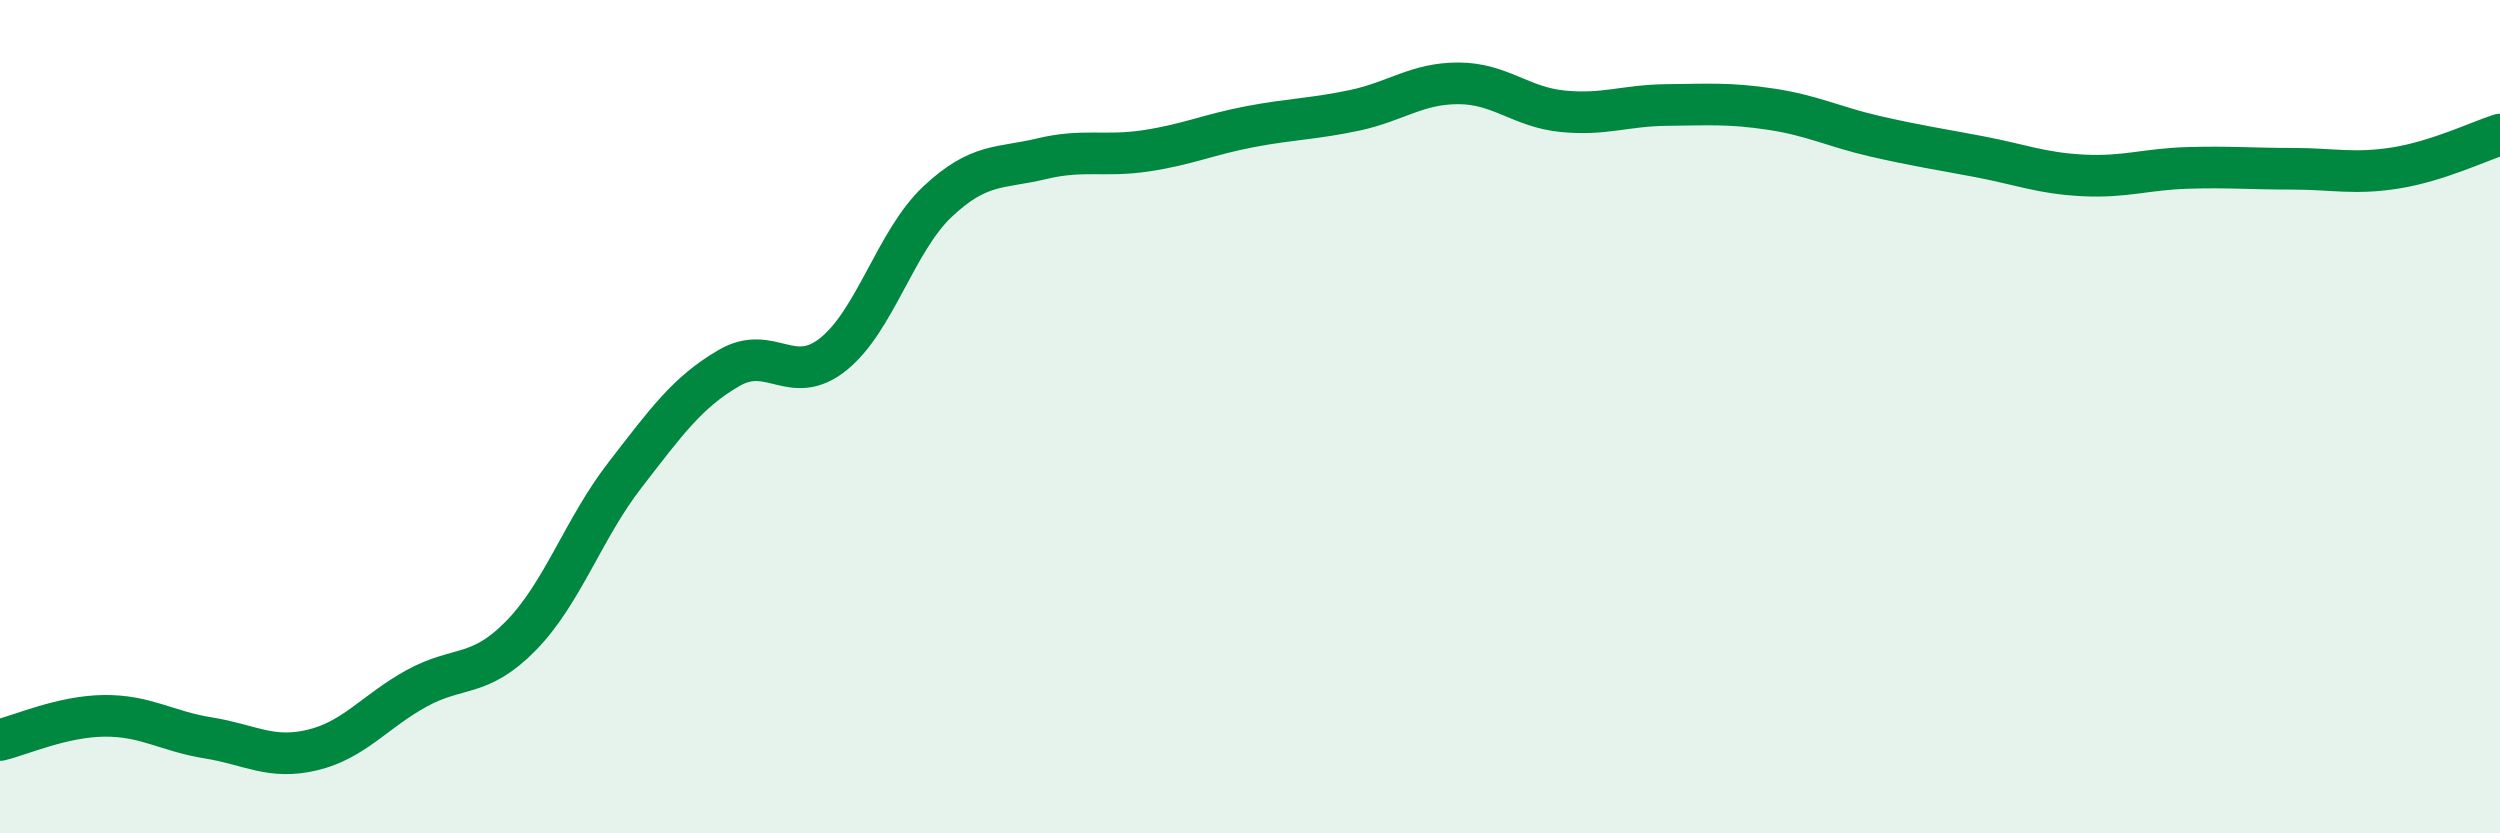
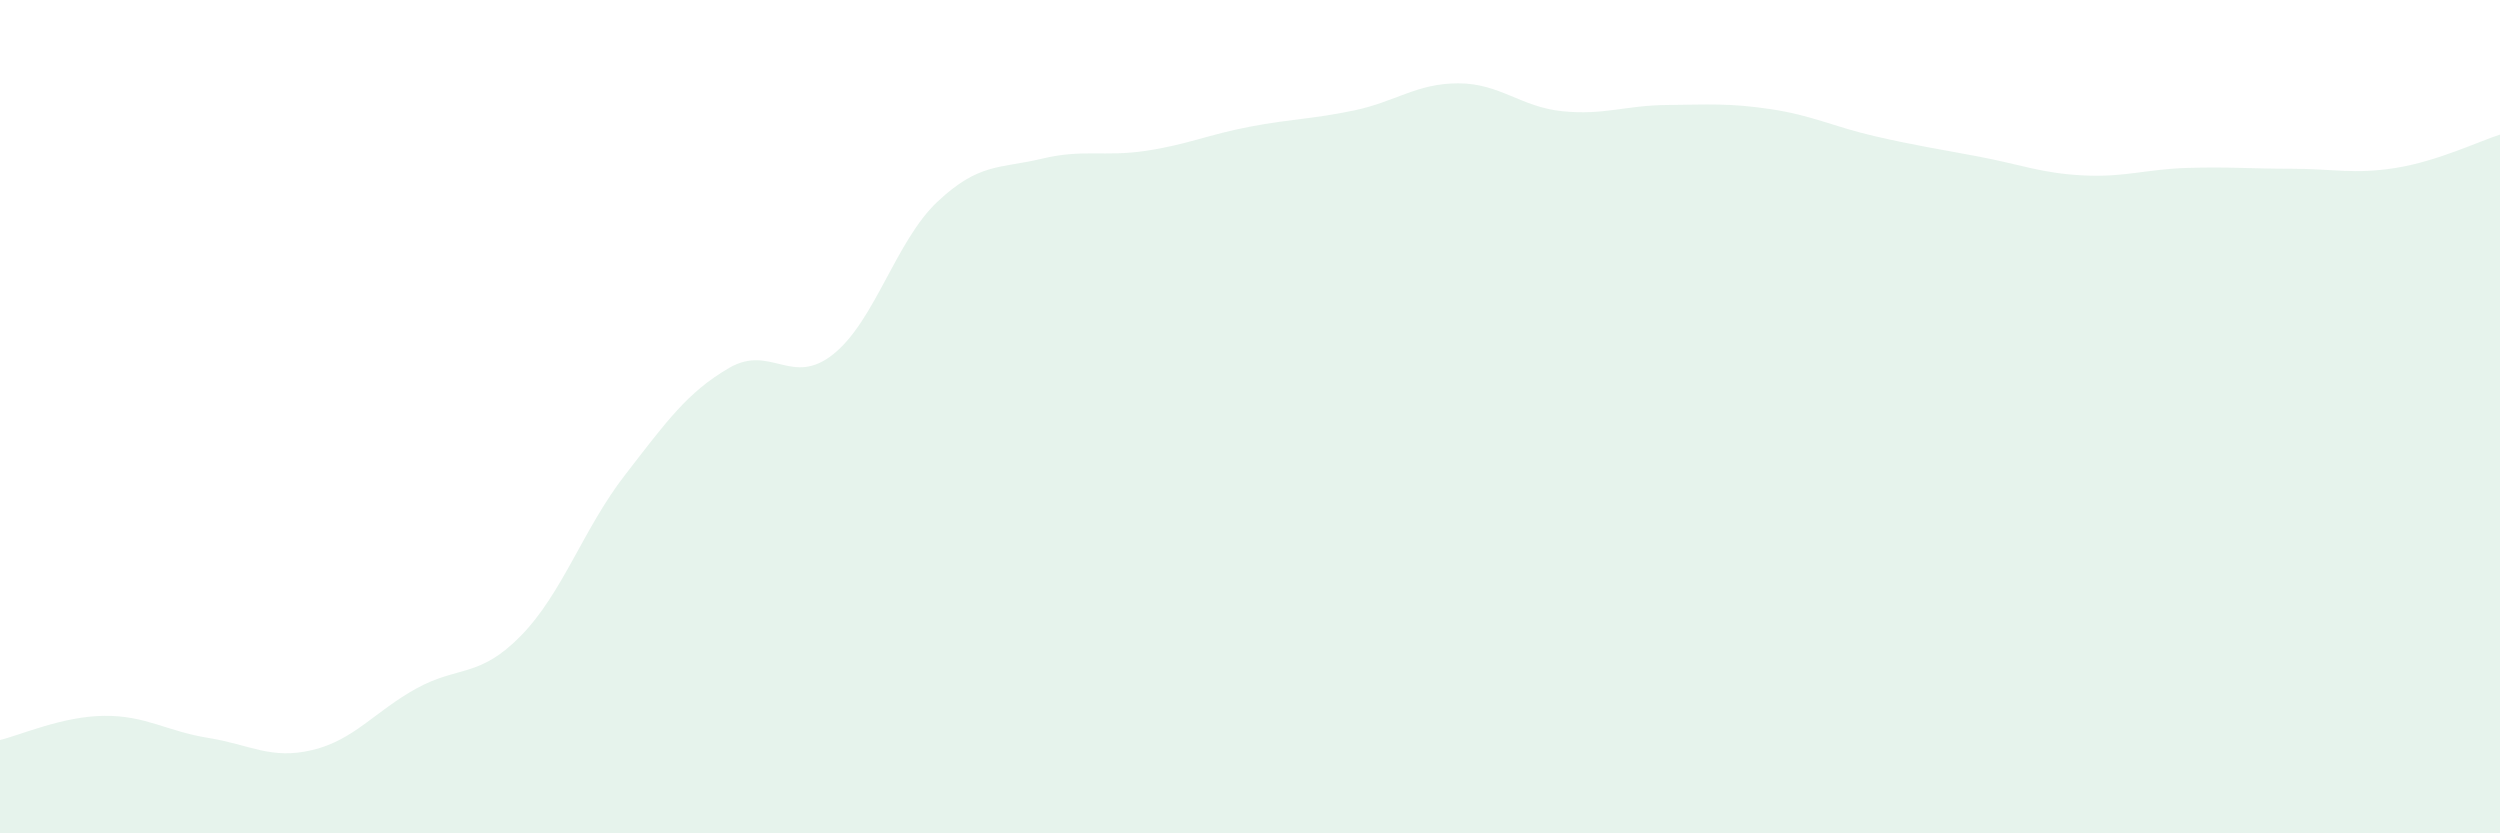
<svg xmlns="http://www.w3.org/2000/svg" width="60" height="20" viewBox="0 0 60 20">
  <path d="M 0,17.76 C 0.5,17.64 1.5,17.19 2.5,17.18 C 3.5,17.17 4,17.55 5,17.71 C 6,17.87 6.5,18.24 7.5,18 C 8.5,17.76 9,17.07 10,16.52 C 11,15.97 11.5,16.28 12.5,15.26 C 13.5,14.24 14,12.69 15,11.4 C 16,10.11 16.5,9.41 17.5,8.83 C 18.5,8.25 19,9.3 20,8.5 C 21,7.7 21.5,5.78 22.5,4.84 C 23.5,3.9 24,4.05 25,3.81 C 26,3.57 26.5,3.77 27.5,3.62 C 28.5,3.47 29,3.23 30,3.04 C 31,2.85 31.5,2.86 32.5,2.65 C 33.5,2.44 34,2 35,2 C 36,2 36.5,2.57 37.5,2.67 C 38.5,2.77 39,2.53 40,2.52 C 41,2.51 41.5,2.47 42.5,2.62 C 43.5,2.77 44,3.04 45,3.27 C 46,3.5 46.5,3.57 47.5,3.76 C 48.5,3.95 49,4.16 50,4.21 C 51,4.26 51.5,4.06 52.5,4.03 C 53.5,4 54,4.05 55,4.05 C 56,4.05 56.5,4.19 57.5,4.03 C 58.5,3.87 59.5,3.39 60,3.23L60 20L0 20Z" fill="#008740" opacity="0.1" stroke-linecap="round" stroke-linejoin="round" />
-   <path d="M 0,17.76 C 0.5,17.64 1.5,17.19 2.5,17.18 C 3.5,17.17 4,17.55 5,17.71 C 6,17.87 6.5,18.24 7.5,18 C 8.5,17.76 9,17.07 10,16.52 C 11,15.97 11.5,16.28 12.5,15.26 C 13.5,14.24 14,12.69 15,11.4 C 16,10.11 16.5,9.41 17.5,8.83 C 18.5,8.25 19,9.3 20,8.5 C 21,7.7 21.5,5.78 22.5,4.84 C 23.5,3.9 24,4.05 25,3.81 C 26,3.57 26.5,3.77 27.5,3.62 C 28.5,3.47 29,3.23 30,3.04 C 31,2.85 31.5,2.86 32.5,2.65 C 33.5,2.44 34,2 35,2 C 36,2 36.5,2.57 37.5,2.67 C 38.5,2.77 39,2.53 40,2.52 C 41,2.51 41.5,2.47 42.5,2.62 C 43.5,2.77 44,3.04 45,3.27 C 46,3.5 46.5,3.57 47.5,3.76 C 48.5,3.95 49,4.16 50,4.21 C 51,4.26 51.5,4.06 52.5,4.03 C 53.5,4 54,4.05 55,4.05 C 56,4.05 56.5,4.19 57.5,4.03 C 58.5,3.87 59.5,3.39 60,3.23" stroke="#008740" stroke-width="1" fill="none" stroke-linecap="round" stroke-linejoin="round" />
</svg>